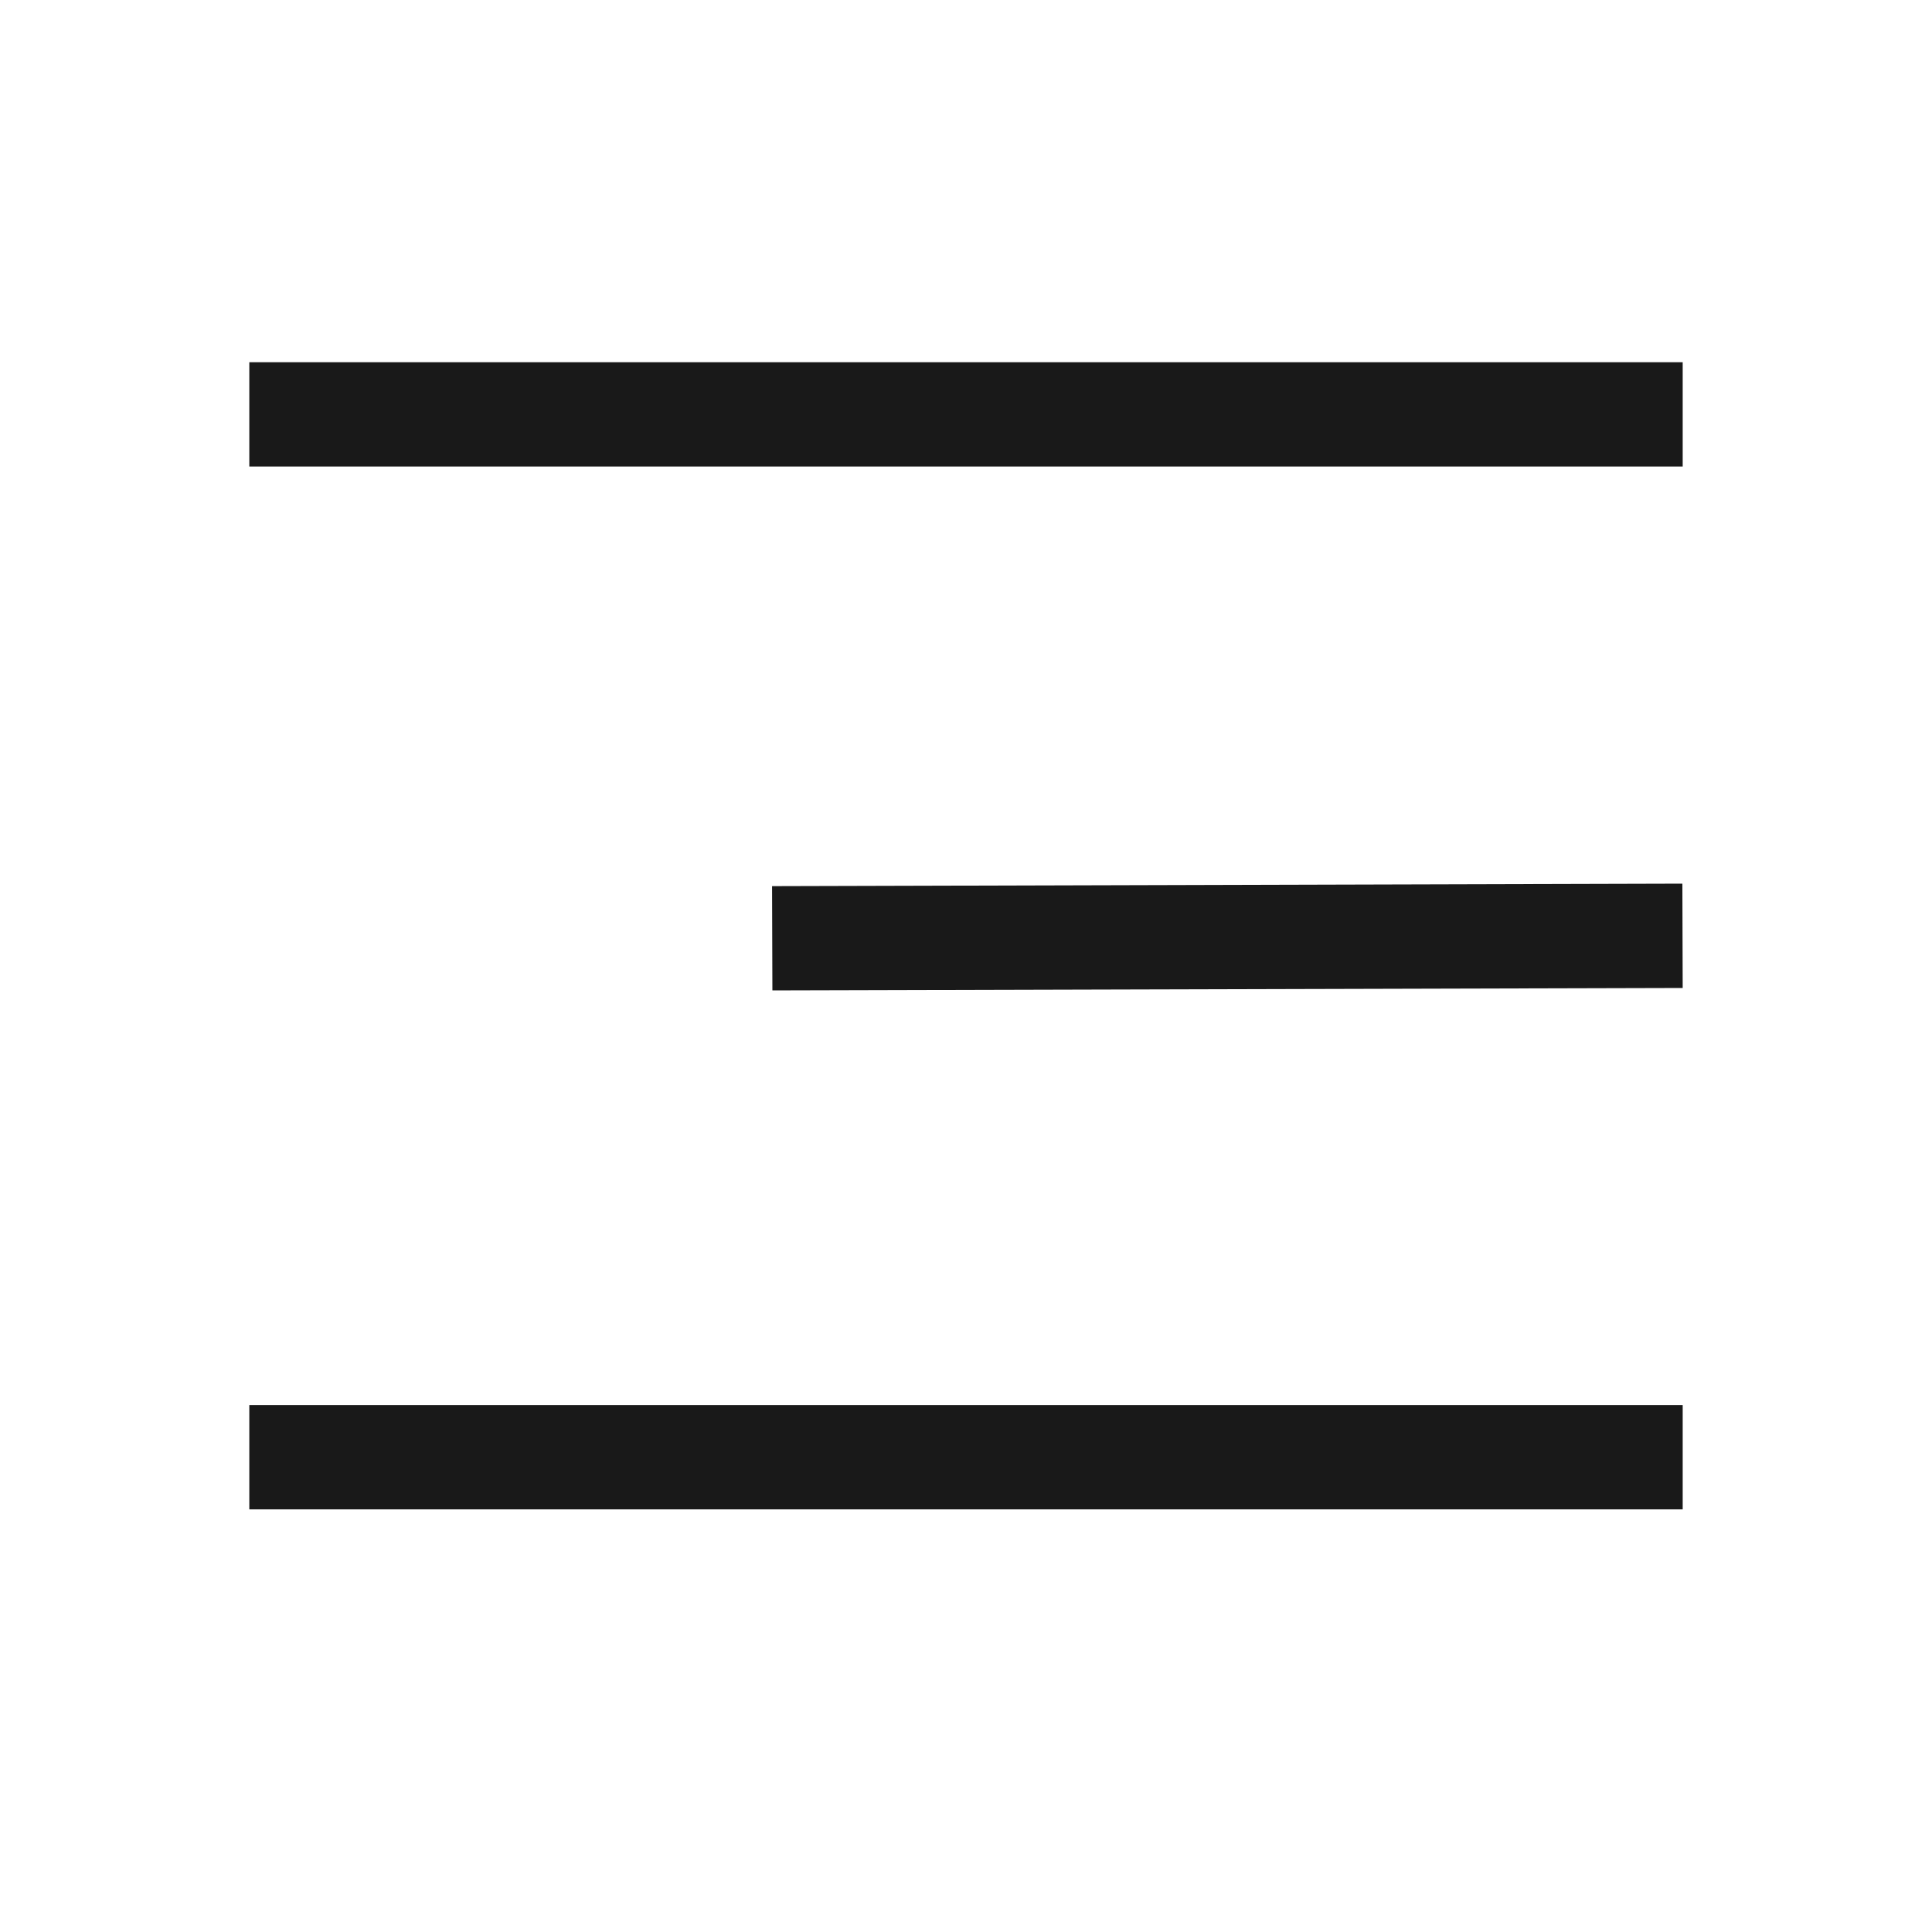
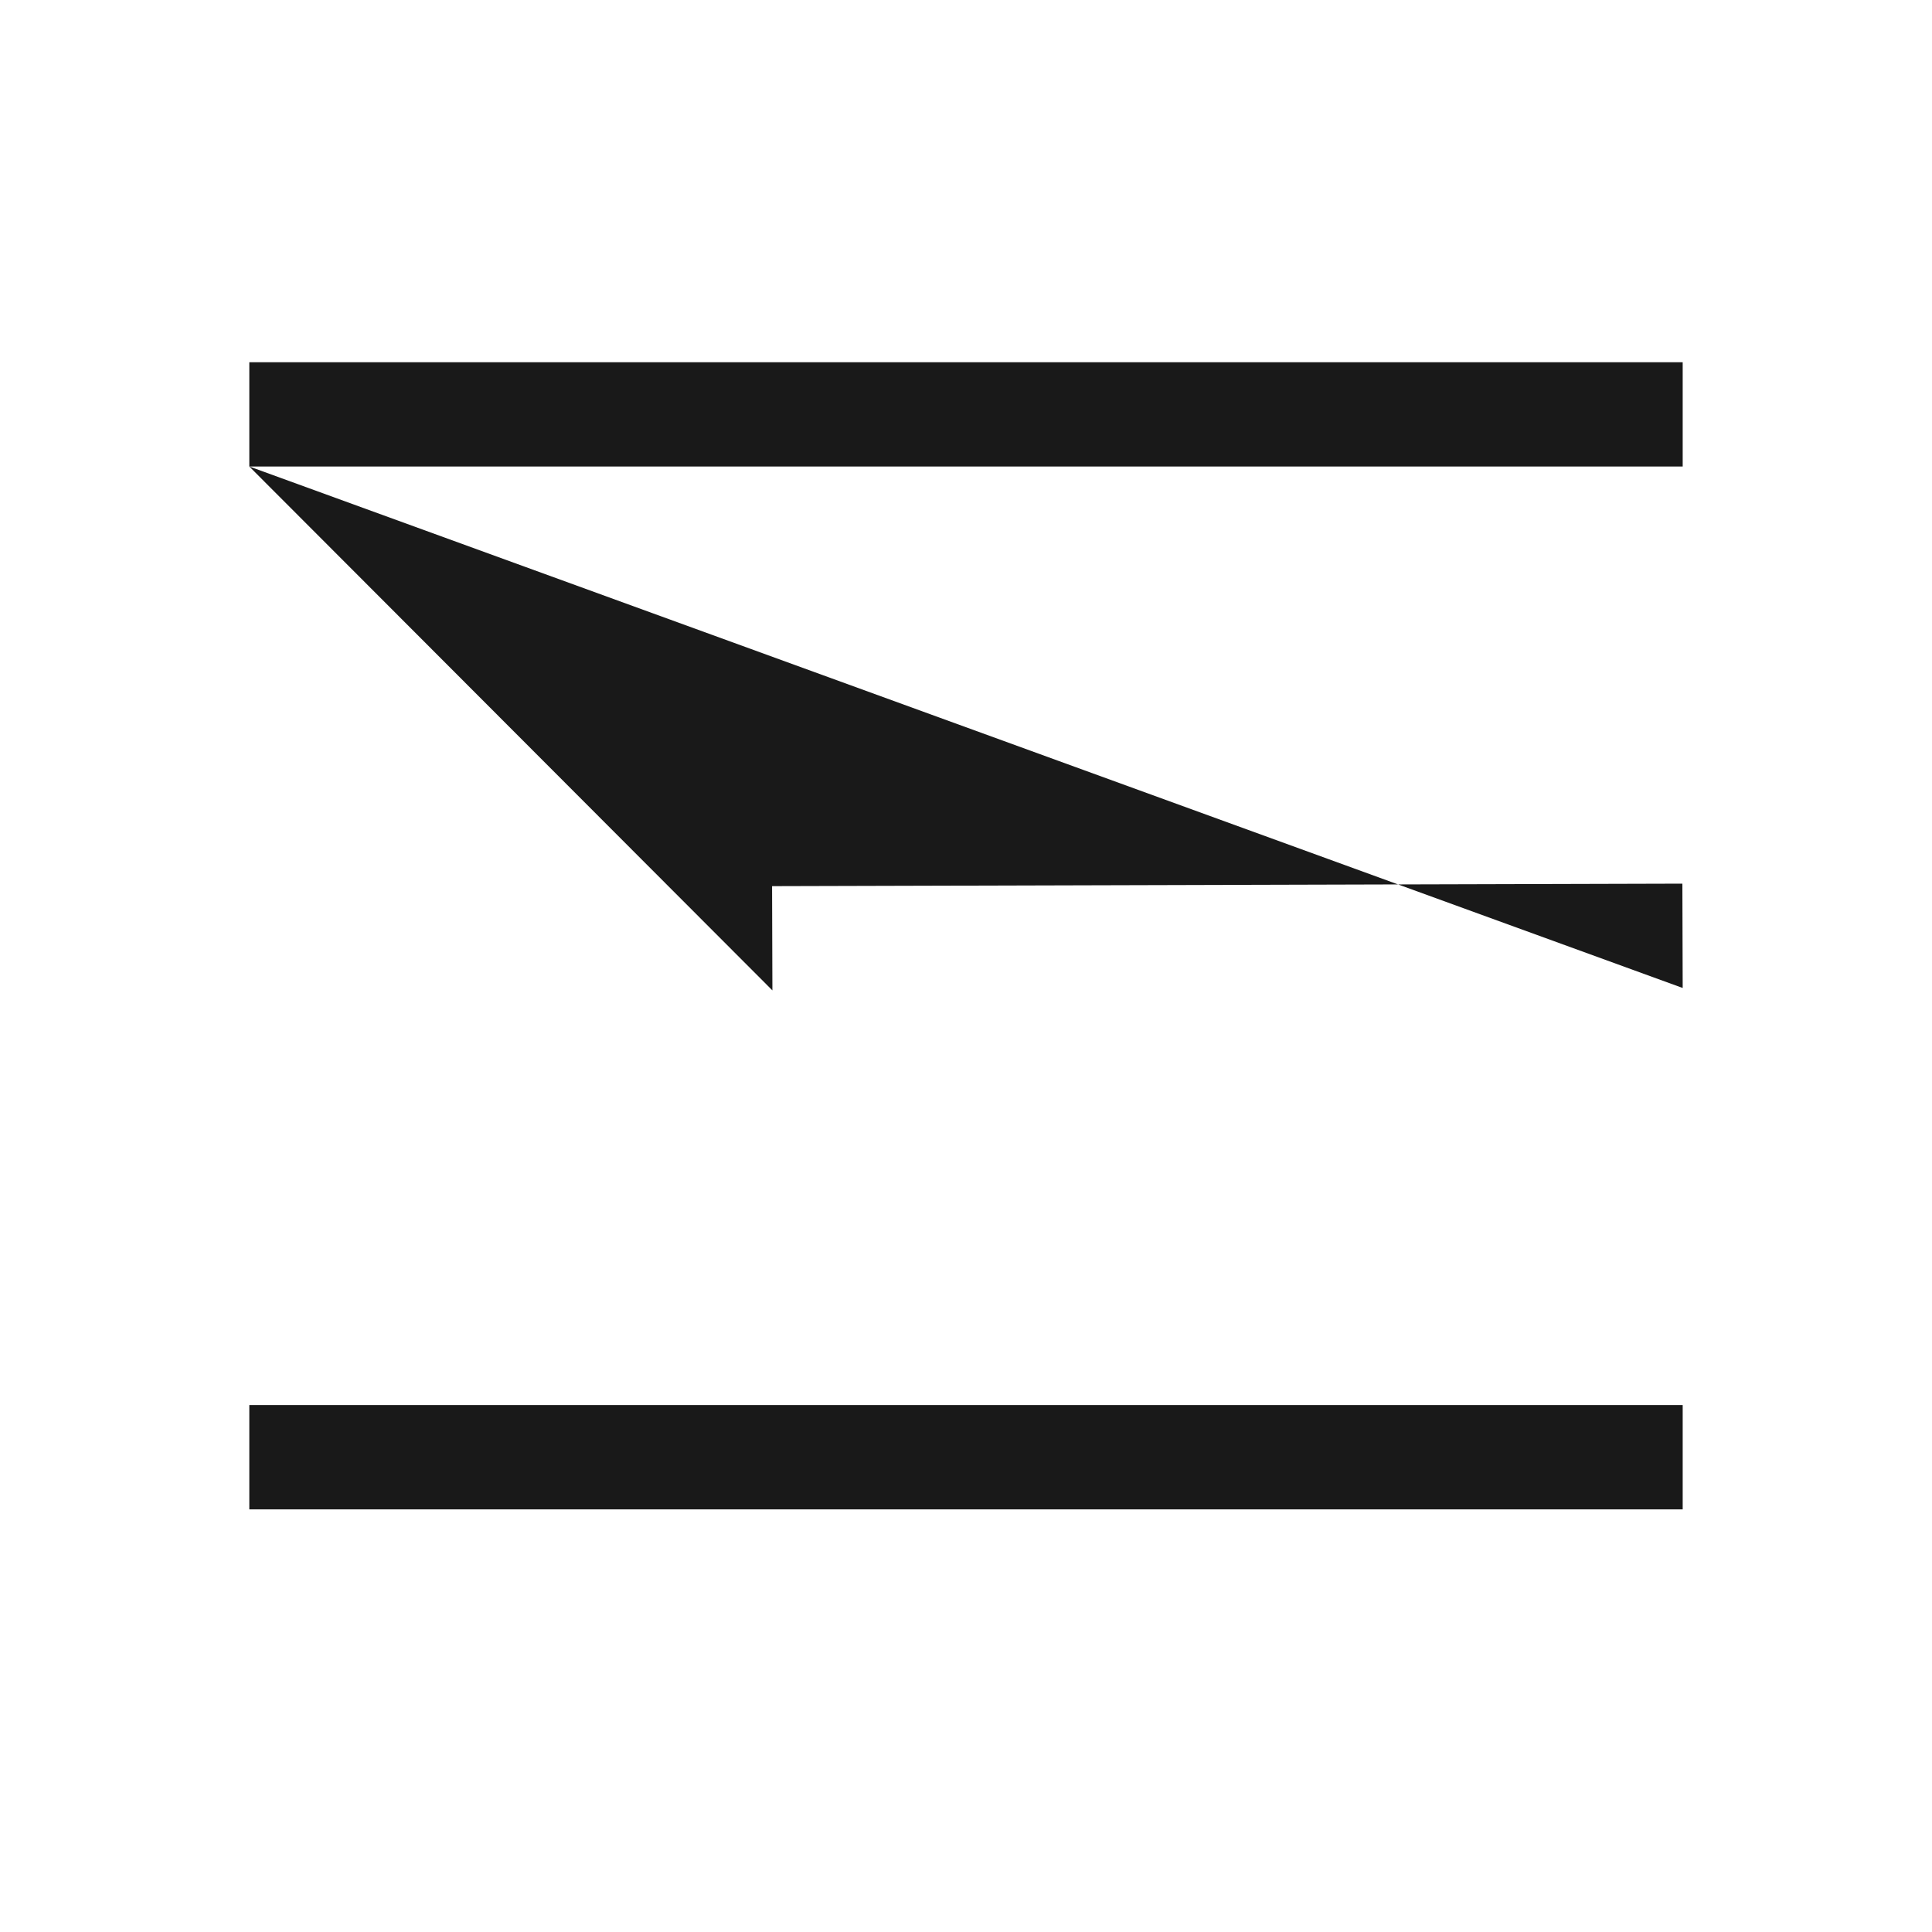
<svg xmlns="http://www.w3.org/2000/svg" width="24" height="24" viewBox="0 0 24 24" fill="none">
-   <path fill-rule="evenodd" clip-rule="evenodd" d="M3.097 5.795H20.903V4.5H3.097V5.795ZM9.595 12.303L20.903 12.273L20.899 10.977L9.591 11.008L9.595 12.303ZM3.097 18.75H20.903V17.454H3.097V18.75Z" fill="#191919" />
+   <path fill-rule="evenodd" clip-rule="evenodd" d="M3.097 5.795H20.903V4.5H3.097V5.795ZL20.903 12.273L20.899 10.977L9.591 11.008L9.595 12.303ZM3.097 18.75H20.903V17.454H3.097V18.75Z" fill="#191919" />
</svg>